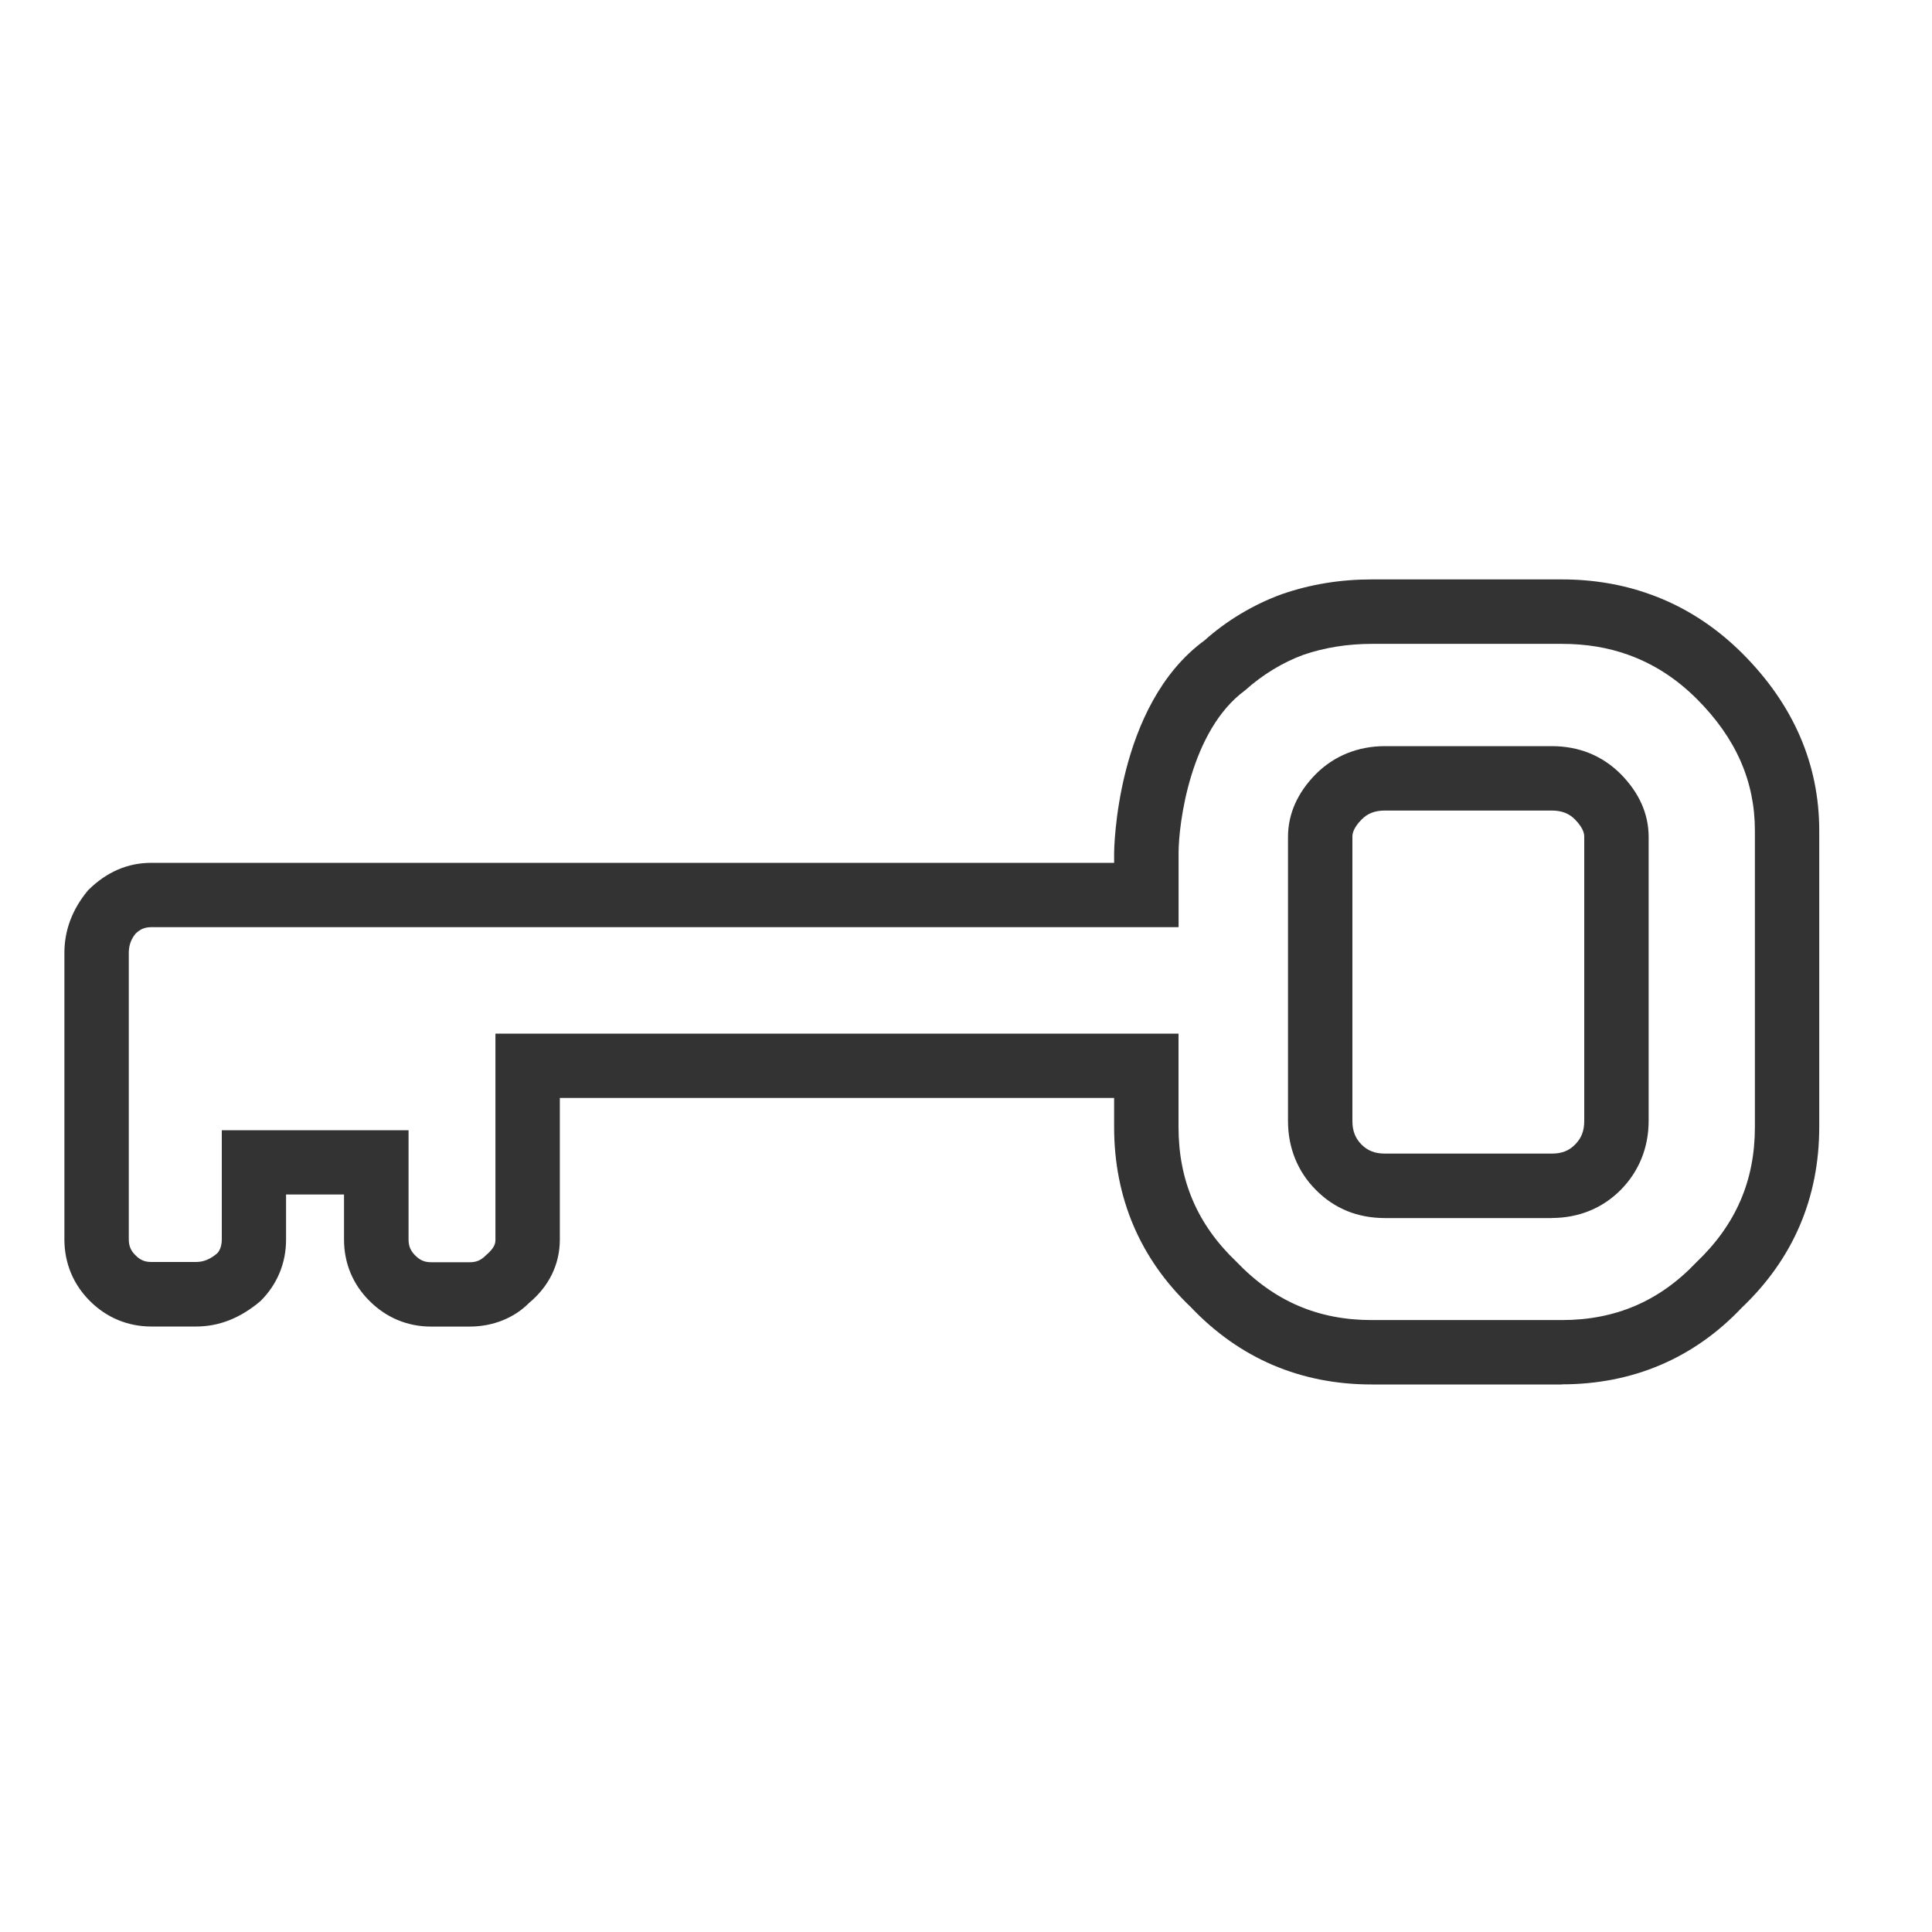
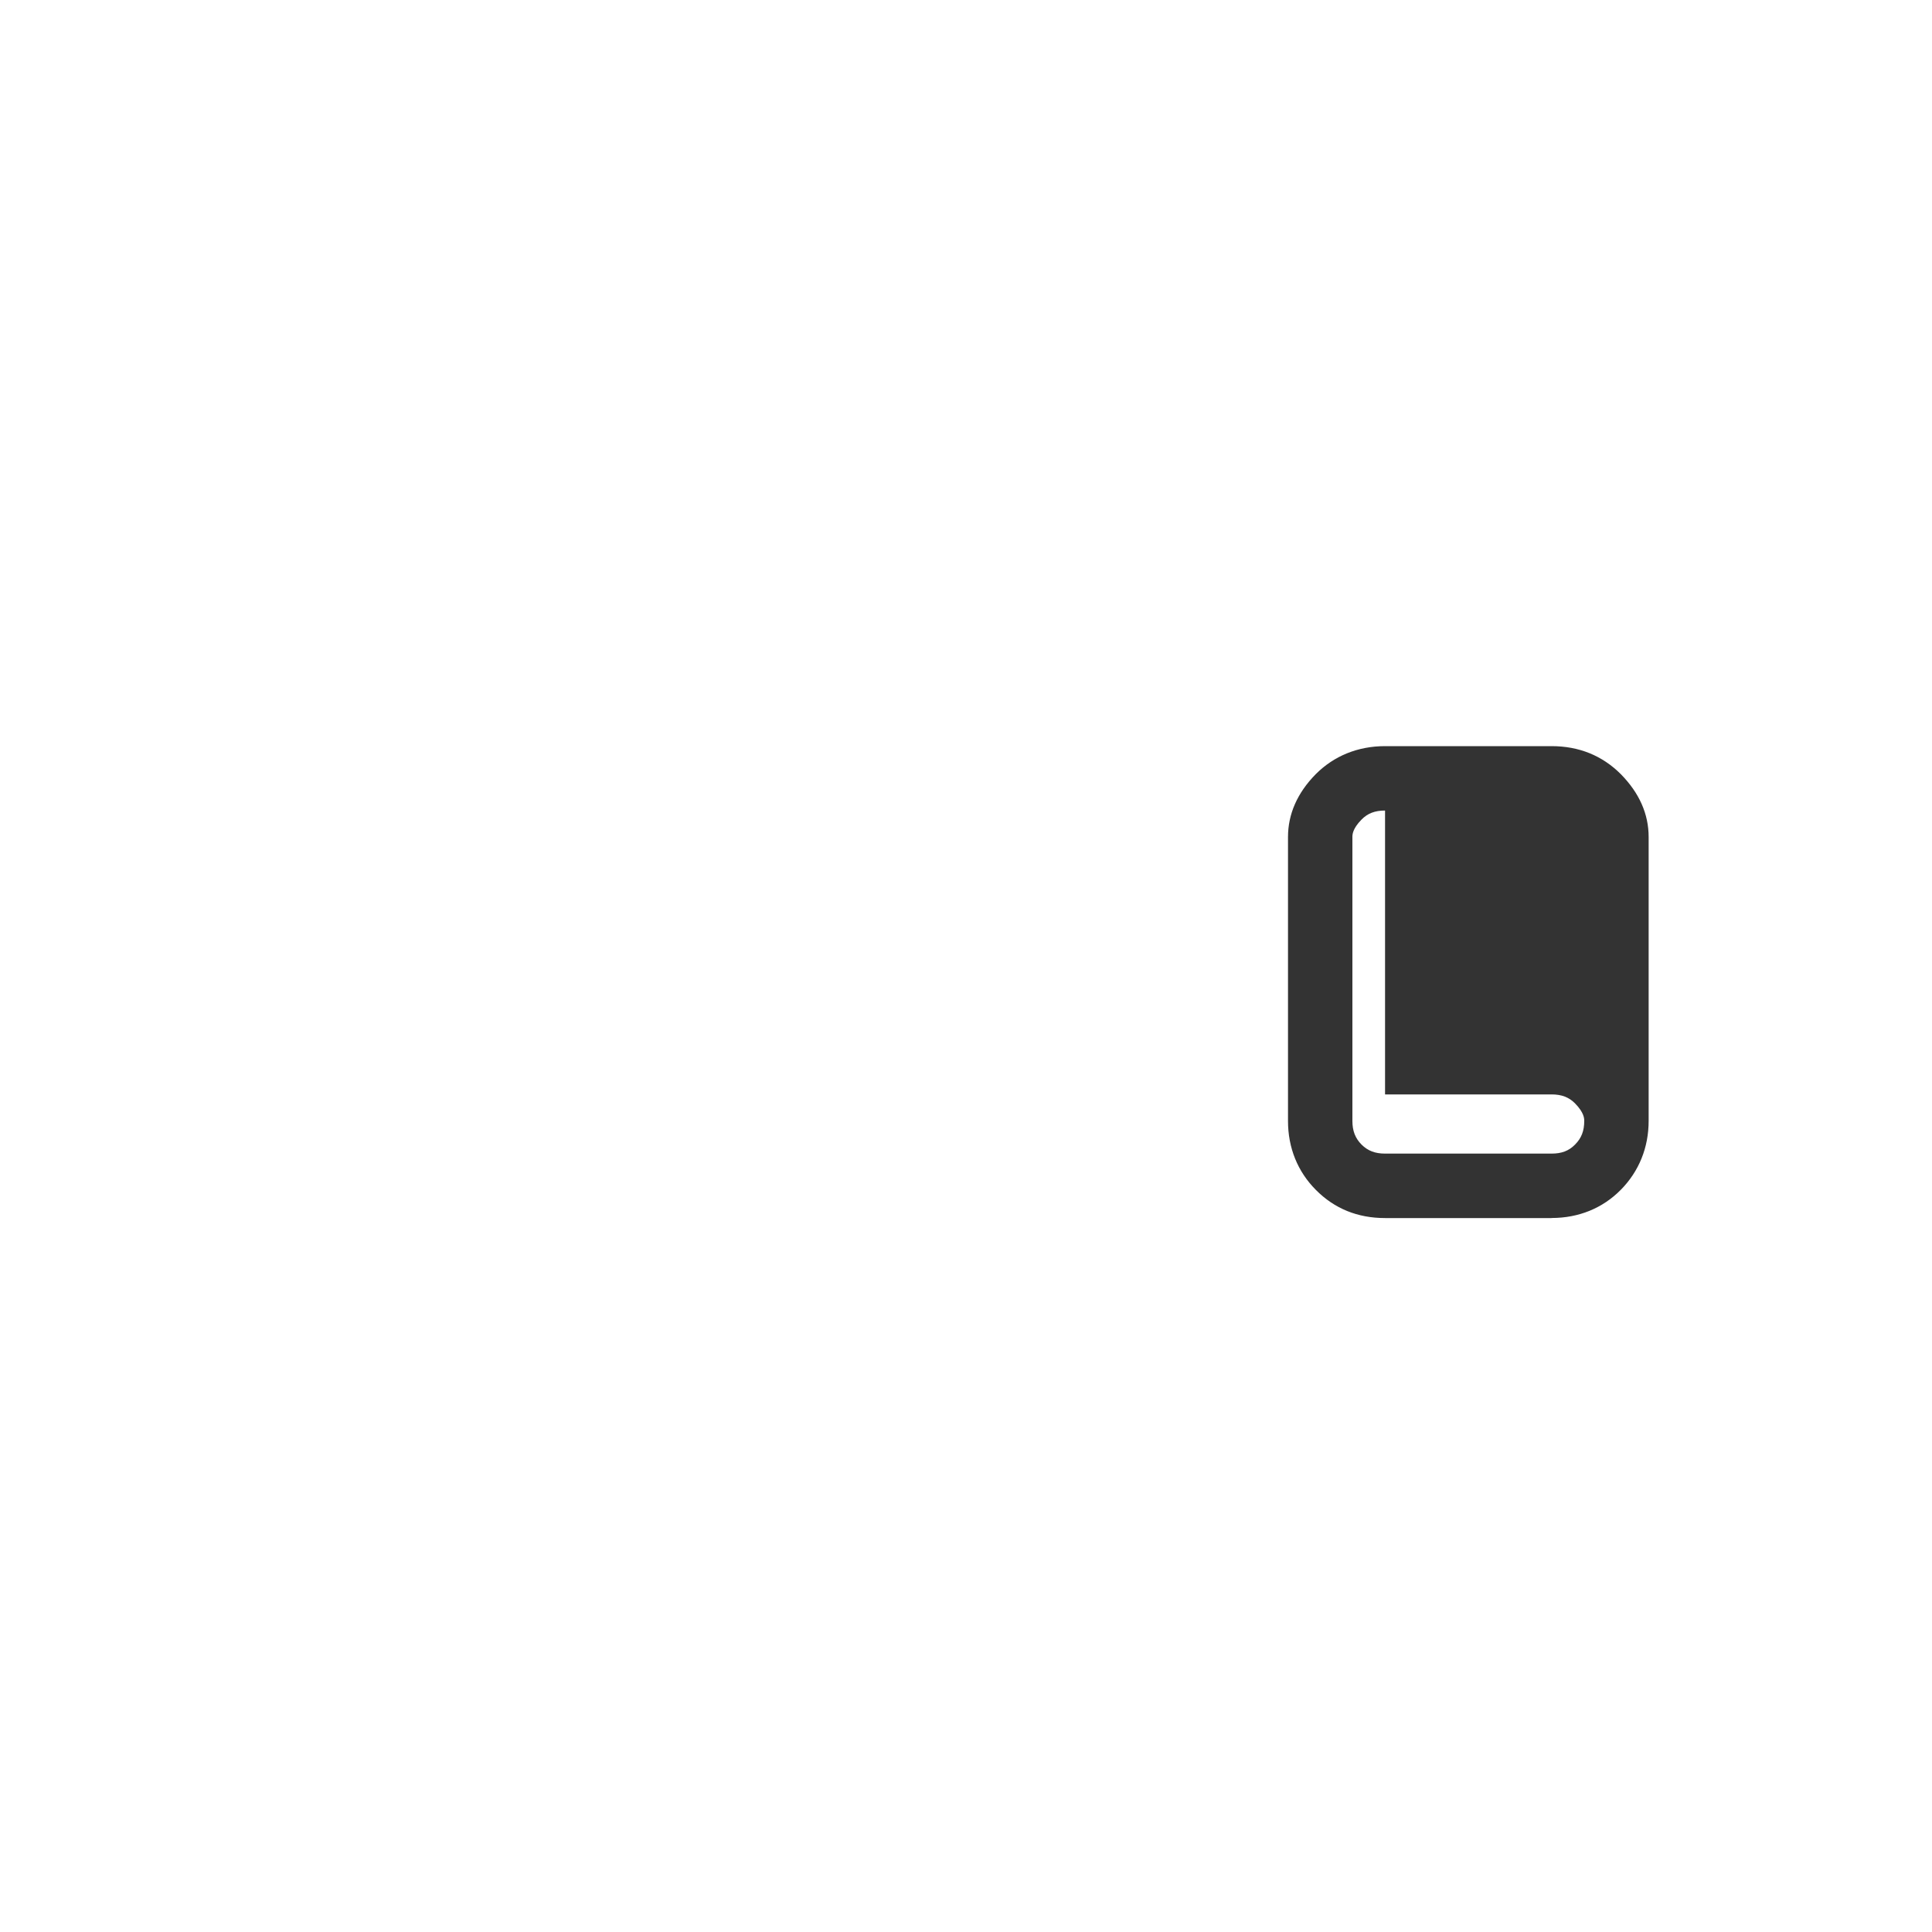
<svg xmlns="http://www.w3.org/2000/svg" width="30" height="30" viewBox="0 0 30 30">
-   <path fill="#333" d="M24.25 21.498h-2.948c-1.108 0-2.056-.405-2.814-1.204-.782-.745-1.188-1.69-1.188-2.795v-.45H8.693v2.198c0 .385-.167.727-.48.987-.224.227-.554.365-.92.365h-.6c-.365 0-.695-.138-.954-.397-.26-.257-.397-.587-.397-.954v-.7h-.9v.7c0 .366-.137.696-.397.955-.32.27-.648.395-1.002.395H2.35c-.366 0-.696-.138-.955-.397-.258-.258-.395-.588-.395-.955v-4.45c0-.352.123-.678.366-.97.29-.29.62-.428.984-.428H17.3v-.15c0-.023.016-2.29 1.404-3.304.334-.3.75-.553 1.198-.717.444-.154.91-.23 1.4-.23h2.95c.482 0 .943.077 1.367.23.53.188 1.012.497 1.433.916.795.794 1.197 1.72 1.197 2.755v4.6c0 1.103-.405 2.05-1.205 2.81-.742.783-1.69 1.188-2.794 1.188zM7.694 16.05H18.3v1.45c0 .83.293 1.514.895 2.088.59.618 1.272.91 2.107.91h2.95c.83 0 1.514-.292 2.086-.894.62-.59.912-1.274.912-2.105v-4.6c0-.77-.296-1.44-.903-2.047-.32-.318-.668-.542-1.063-.684-.32-.115-.658-.17-1.032-.17h-2.95c-.376 0-.733.057-1.063.17-.32.118-.63.305-.906.552-.85.623-1.032 2.067-1.032 2.527v1.15H2.35c-.1 0-.174.03-.247.103-.09.11-.103.224-.103.296v4.448c0 .102.03.176.103.247.074.075.145.105.247.105h.694c.116 0 .22-.042.327-.133.043-.044.073-.116.073-.22V17.55h2.9v1.698c0 .102.032.176.104.247.073.074.146.105.246.105h.6c.102 0 .173-.03.246-.103.144-.123.153-.19.153-.25v-3.196z" />
-   <path fill="#333" d="M24.093 18.914h-2.586c-.425 0-.786-.146-1.074-.437-.284-.285-.433-.655-.433-1.07v-4.41c0-.356.145-.685.43-.975.284-.285.656-.436 1.077-.436h2.586c.424 0 .785.146 1.073.433.29.294.434.622.434.978v4.408c0 .414-.15.784-.432 1.07-.283.287-.655.438-1.075.438zm-2.586-6.328c-.157 0-.27.043-.365.14-.142.144-.142.237-.142.272v4.408c0 .154.044.268.142.367.098.097.21.14.365.14h2.586c.155 0 .268-.042.364-.14.1-.1.143-.213.143-.367v-4.408c0-.035 0-.128-.145-.275-.093-.093-.206-.137-.362-.137h-2.586z" />
+   <path fill="#333" d="M24.093 18.914h-2.586c-.425 0-.786-.146-1.074-.437-.284-.285-.433-.655-.433-1.07v-4.41c0-.356.145-.685.43-.975.284-.285.656-.436 1.077-.436h2.586c.424 0 .785.146 1.073.433.29.294.434.622.434.978v4.408c0 .414-.15.784-.432 1.07-.283.287-.655.438-1.075.438zm-2.586-6.328c-.157 0-.27.043-.365.14-.142.144-.142.237-.142.272v4.408c0 .154.044.268.142.367.098.097.21.14.365.14h2.586c.155 0 .268-.042.364-.14.1-.1.143-.213.143-.367c0-.035 0-.128-.145-.275-.093-.093-.206-.137-.362-.137h-2.586z" />
</svg>